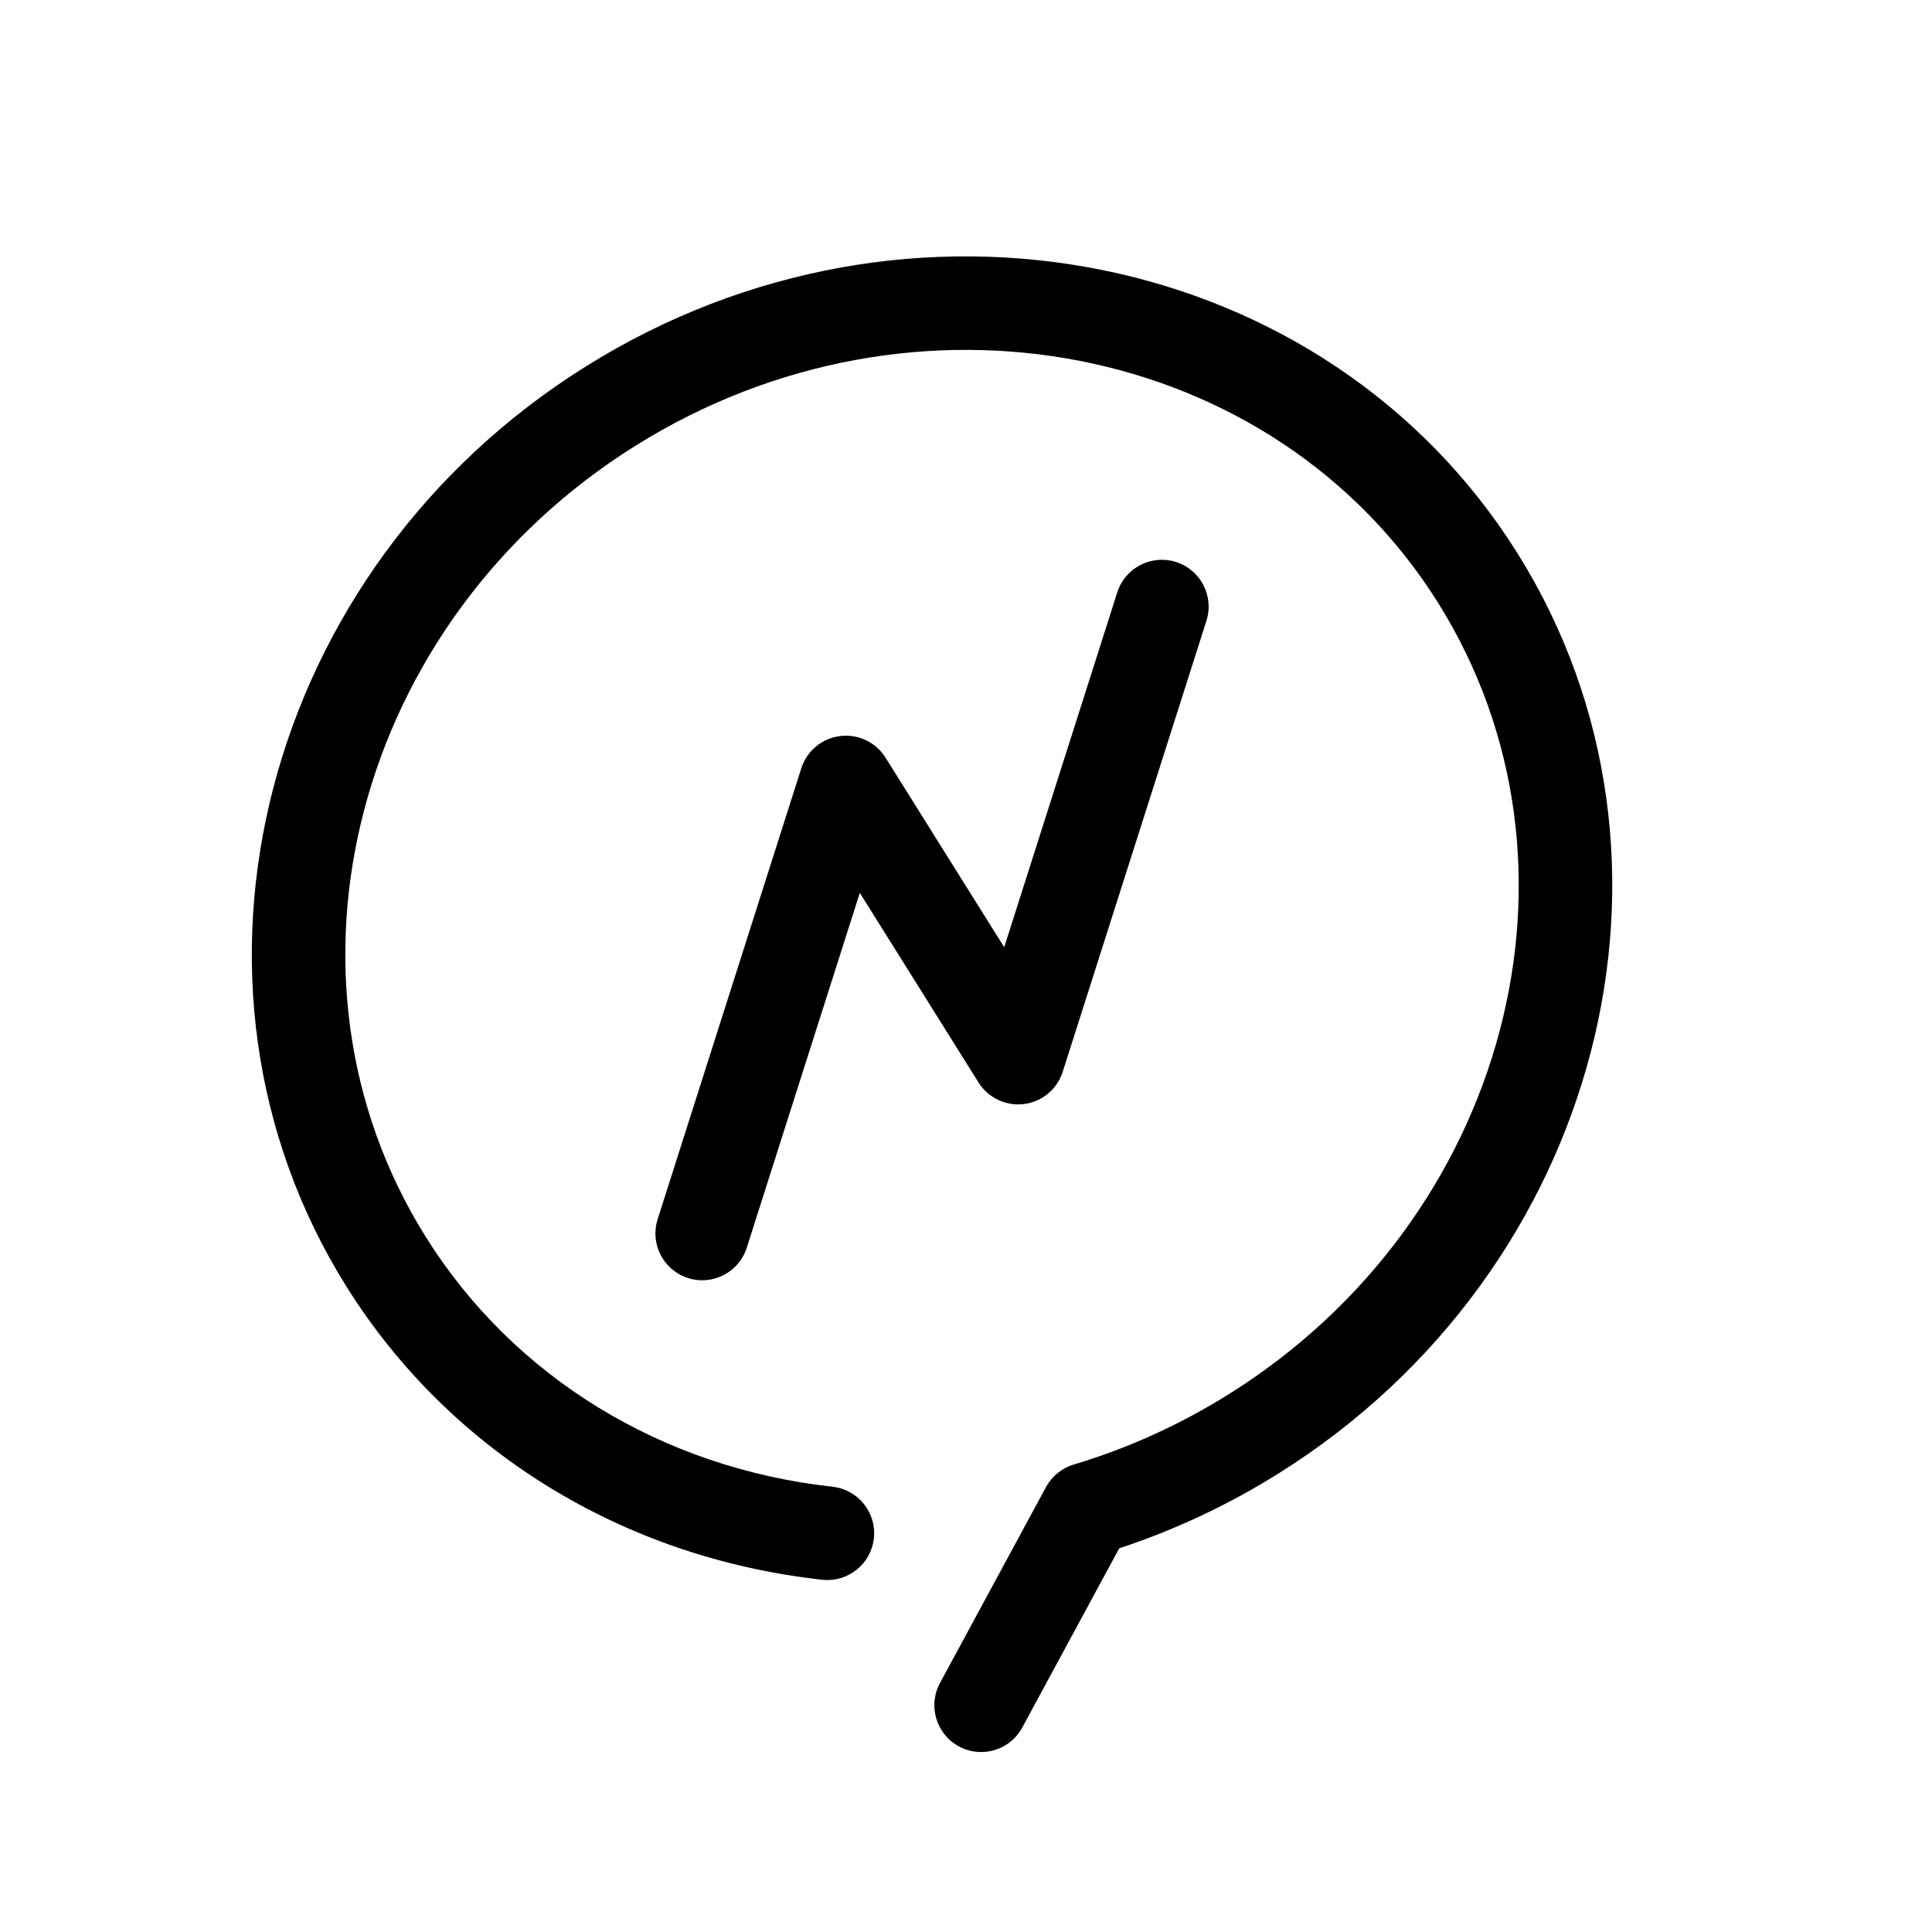
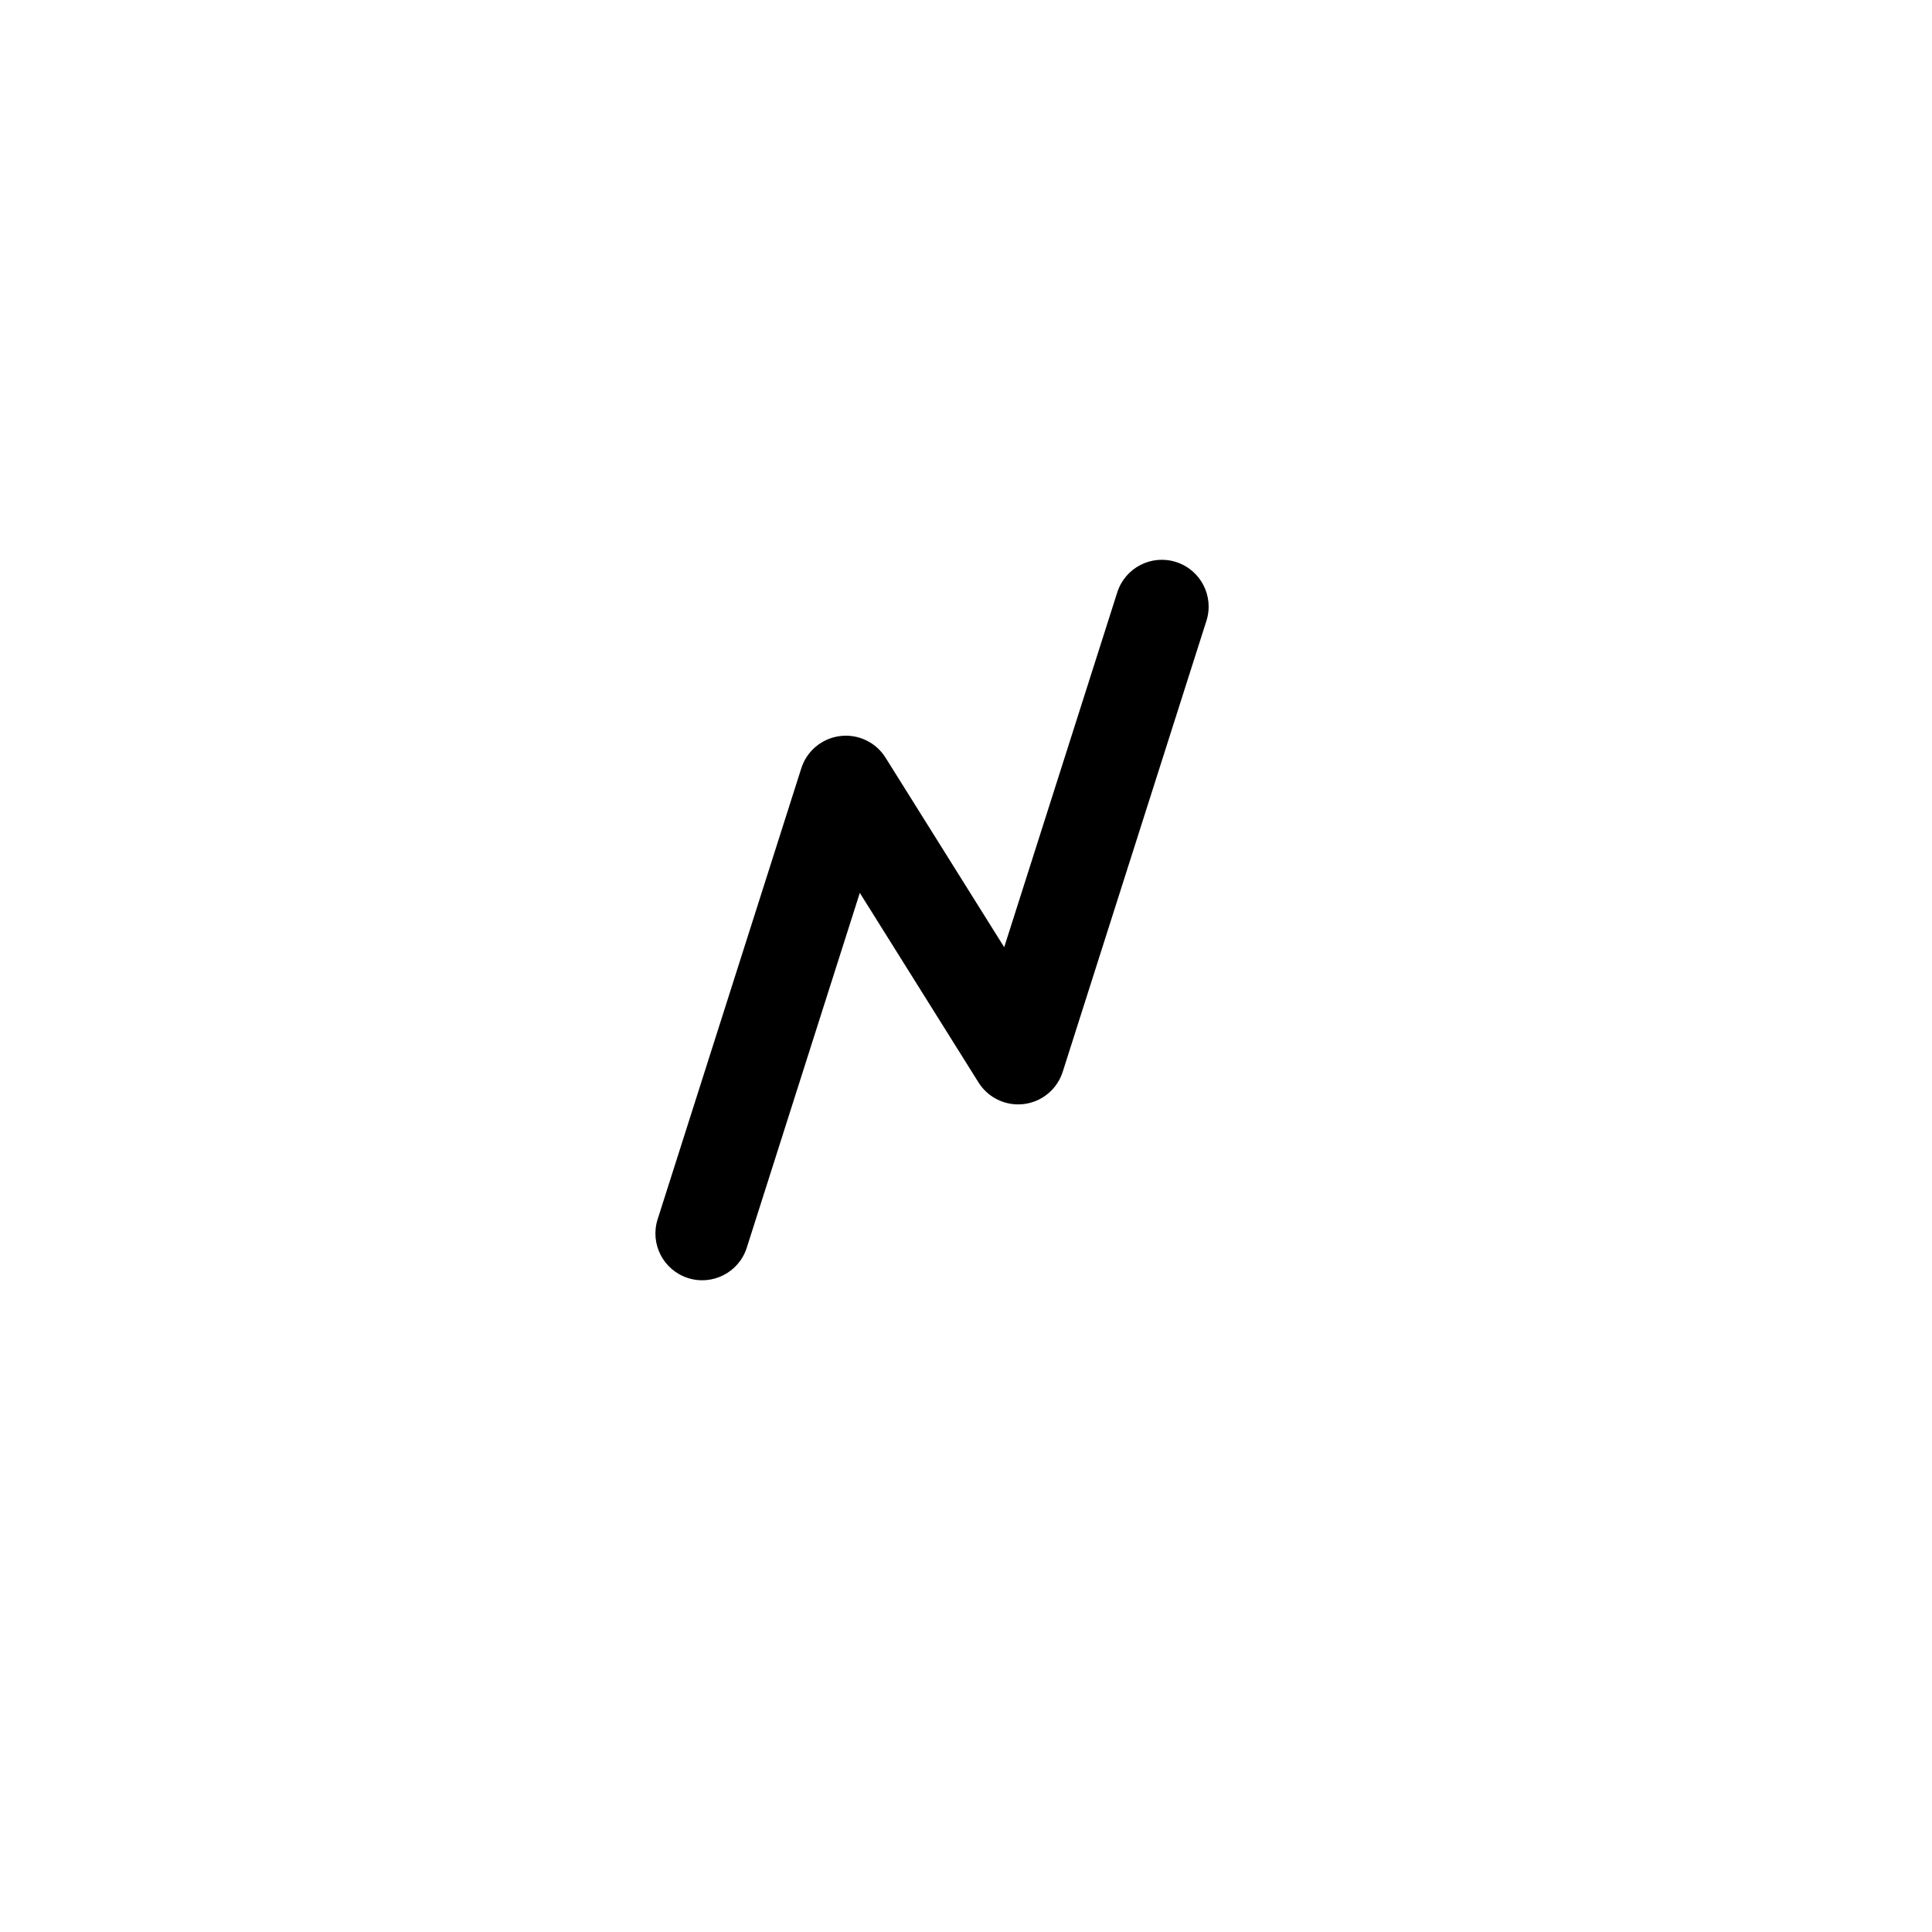
<svg xmlns="http://www.w3.org/2000/svg" width="85" height="85" viewBox="0 0 85 85" fill="none">
-   <path d="M25.762 16.129C11.557 25.023 6.839 43.181 15.244 56.606C19.77 63.835 27.4 68.535 36.175 69.502C37.306 69.626 38.323 68.811 38.447 67.681C38.571 66.551 37.756 65.534 36.626 65.41C29.11 64.582 22.588 60.577 18.734 54.422C11.532 42.92 15.665 27.308 27.946 19.618C40.226 11.929 56.075 15.03 63.276 26.532C70.478 38.034 66.347 53.647 54.067 61.336C51.925 62.677 49.628 63.719 47.239 64.434C46.717 64.59 46.278 64.947 46.019 65.426L41.356 74.044C40.815 75.044 41.187 76.293 42.187 76.834C42.863 77.2 43.653 77.148 44.261 76.767C44.552 76.585 44.801 76.327 44.976 76.003L49.242 68.119C51.689 67.314 54.043 66.208 56.252 64.825C70.456 55.931 75.172 37.773 66.766 24.347C58.36 10.922 39.965 7.235 25.762 16.129Z" fill="black" />
  <path d="M36.958 32.384C36.162 32.484 35.498 33.037 35.254 33.801L28.933 53.643C28.588 54.726 29.186 55.884 30.27 56.229C31.353 56.574 32.511 55.976 32.855 54.893L37.828 39.283L43.05 47.623C43.475 48.302 44.256 48.673 45.052 48.573C45.354 48.534 45.638 48.431 45.886 48.275C46.292 48.021 46.605 47.629 46.755 47.155L53.078 27.312C53.423 26.229 52.825 25.072 51.741 24.726C50.658 24.381 49.5 24.979 49.155 26.062L44.181 41.673L38.96 33.334C38.534 32.654 37.753 32.283 36.958 32.384Z" fill="black" />
</svg>